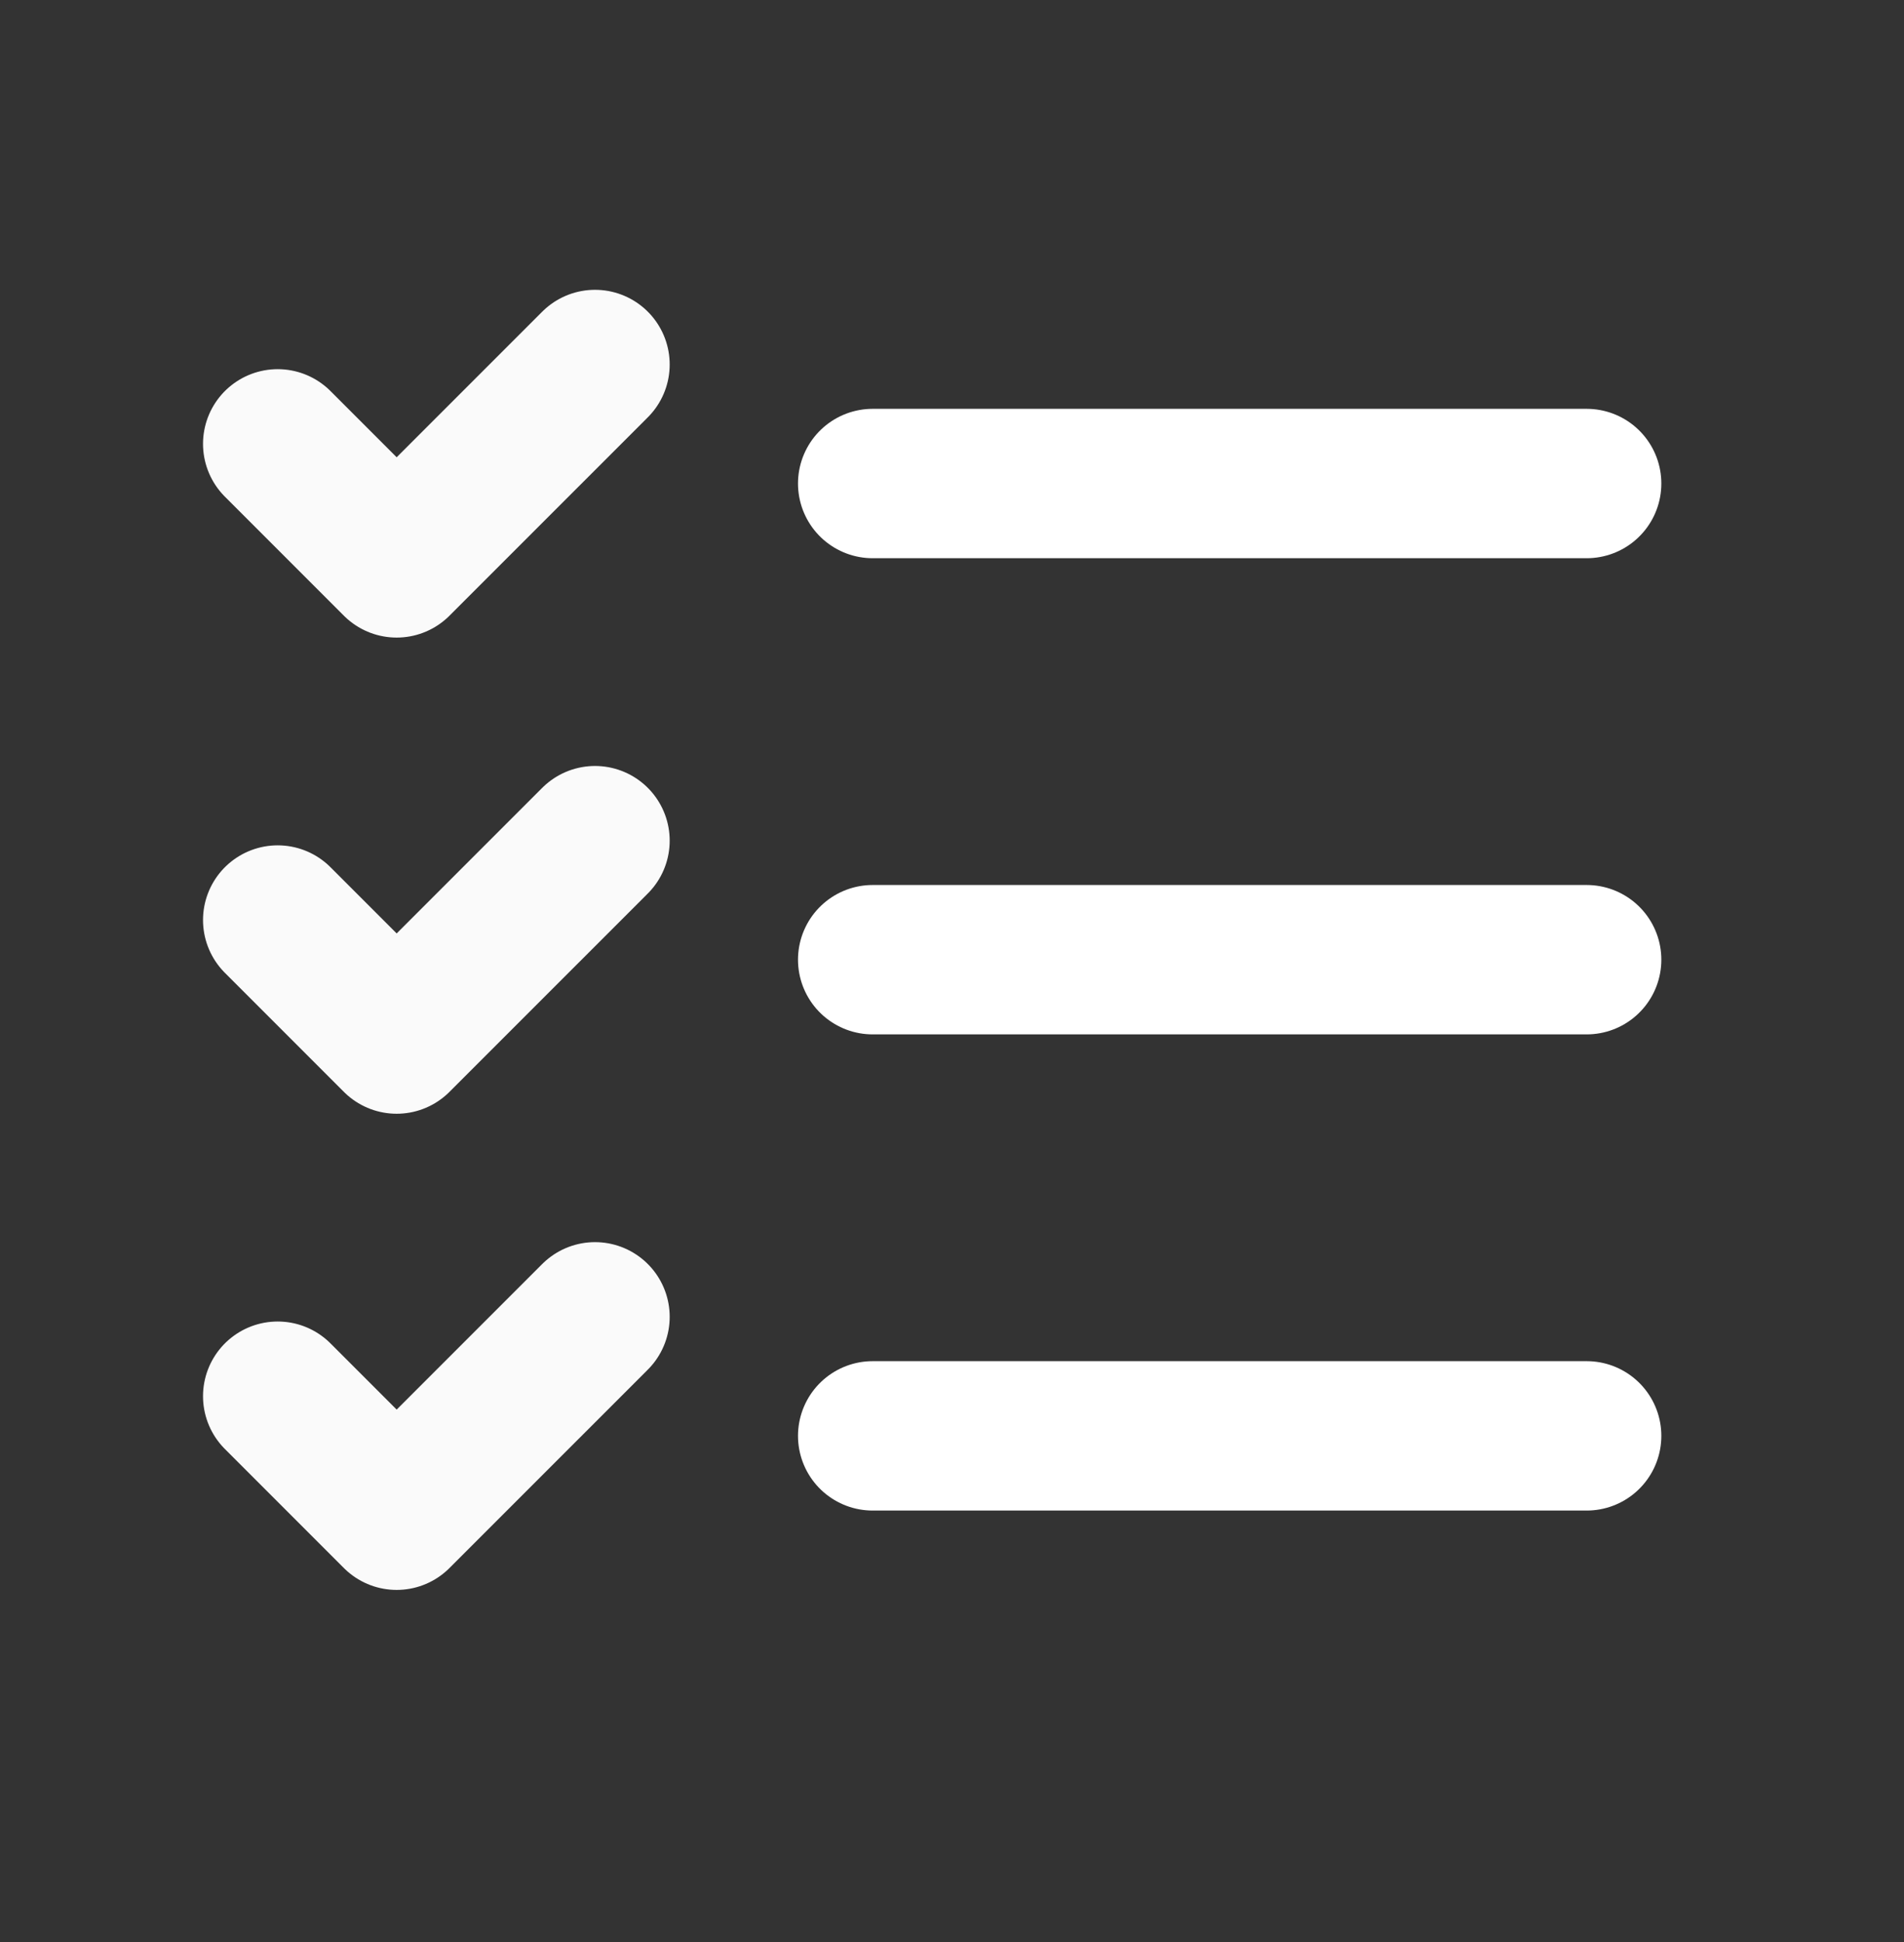
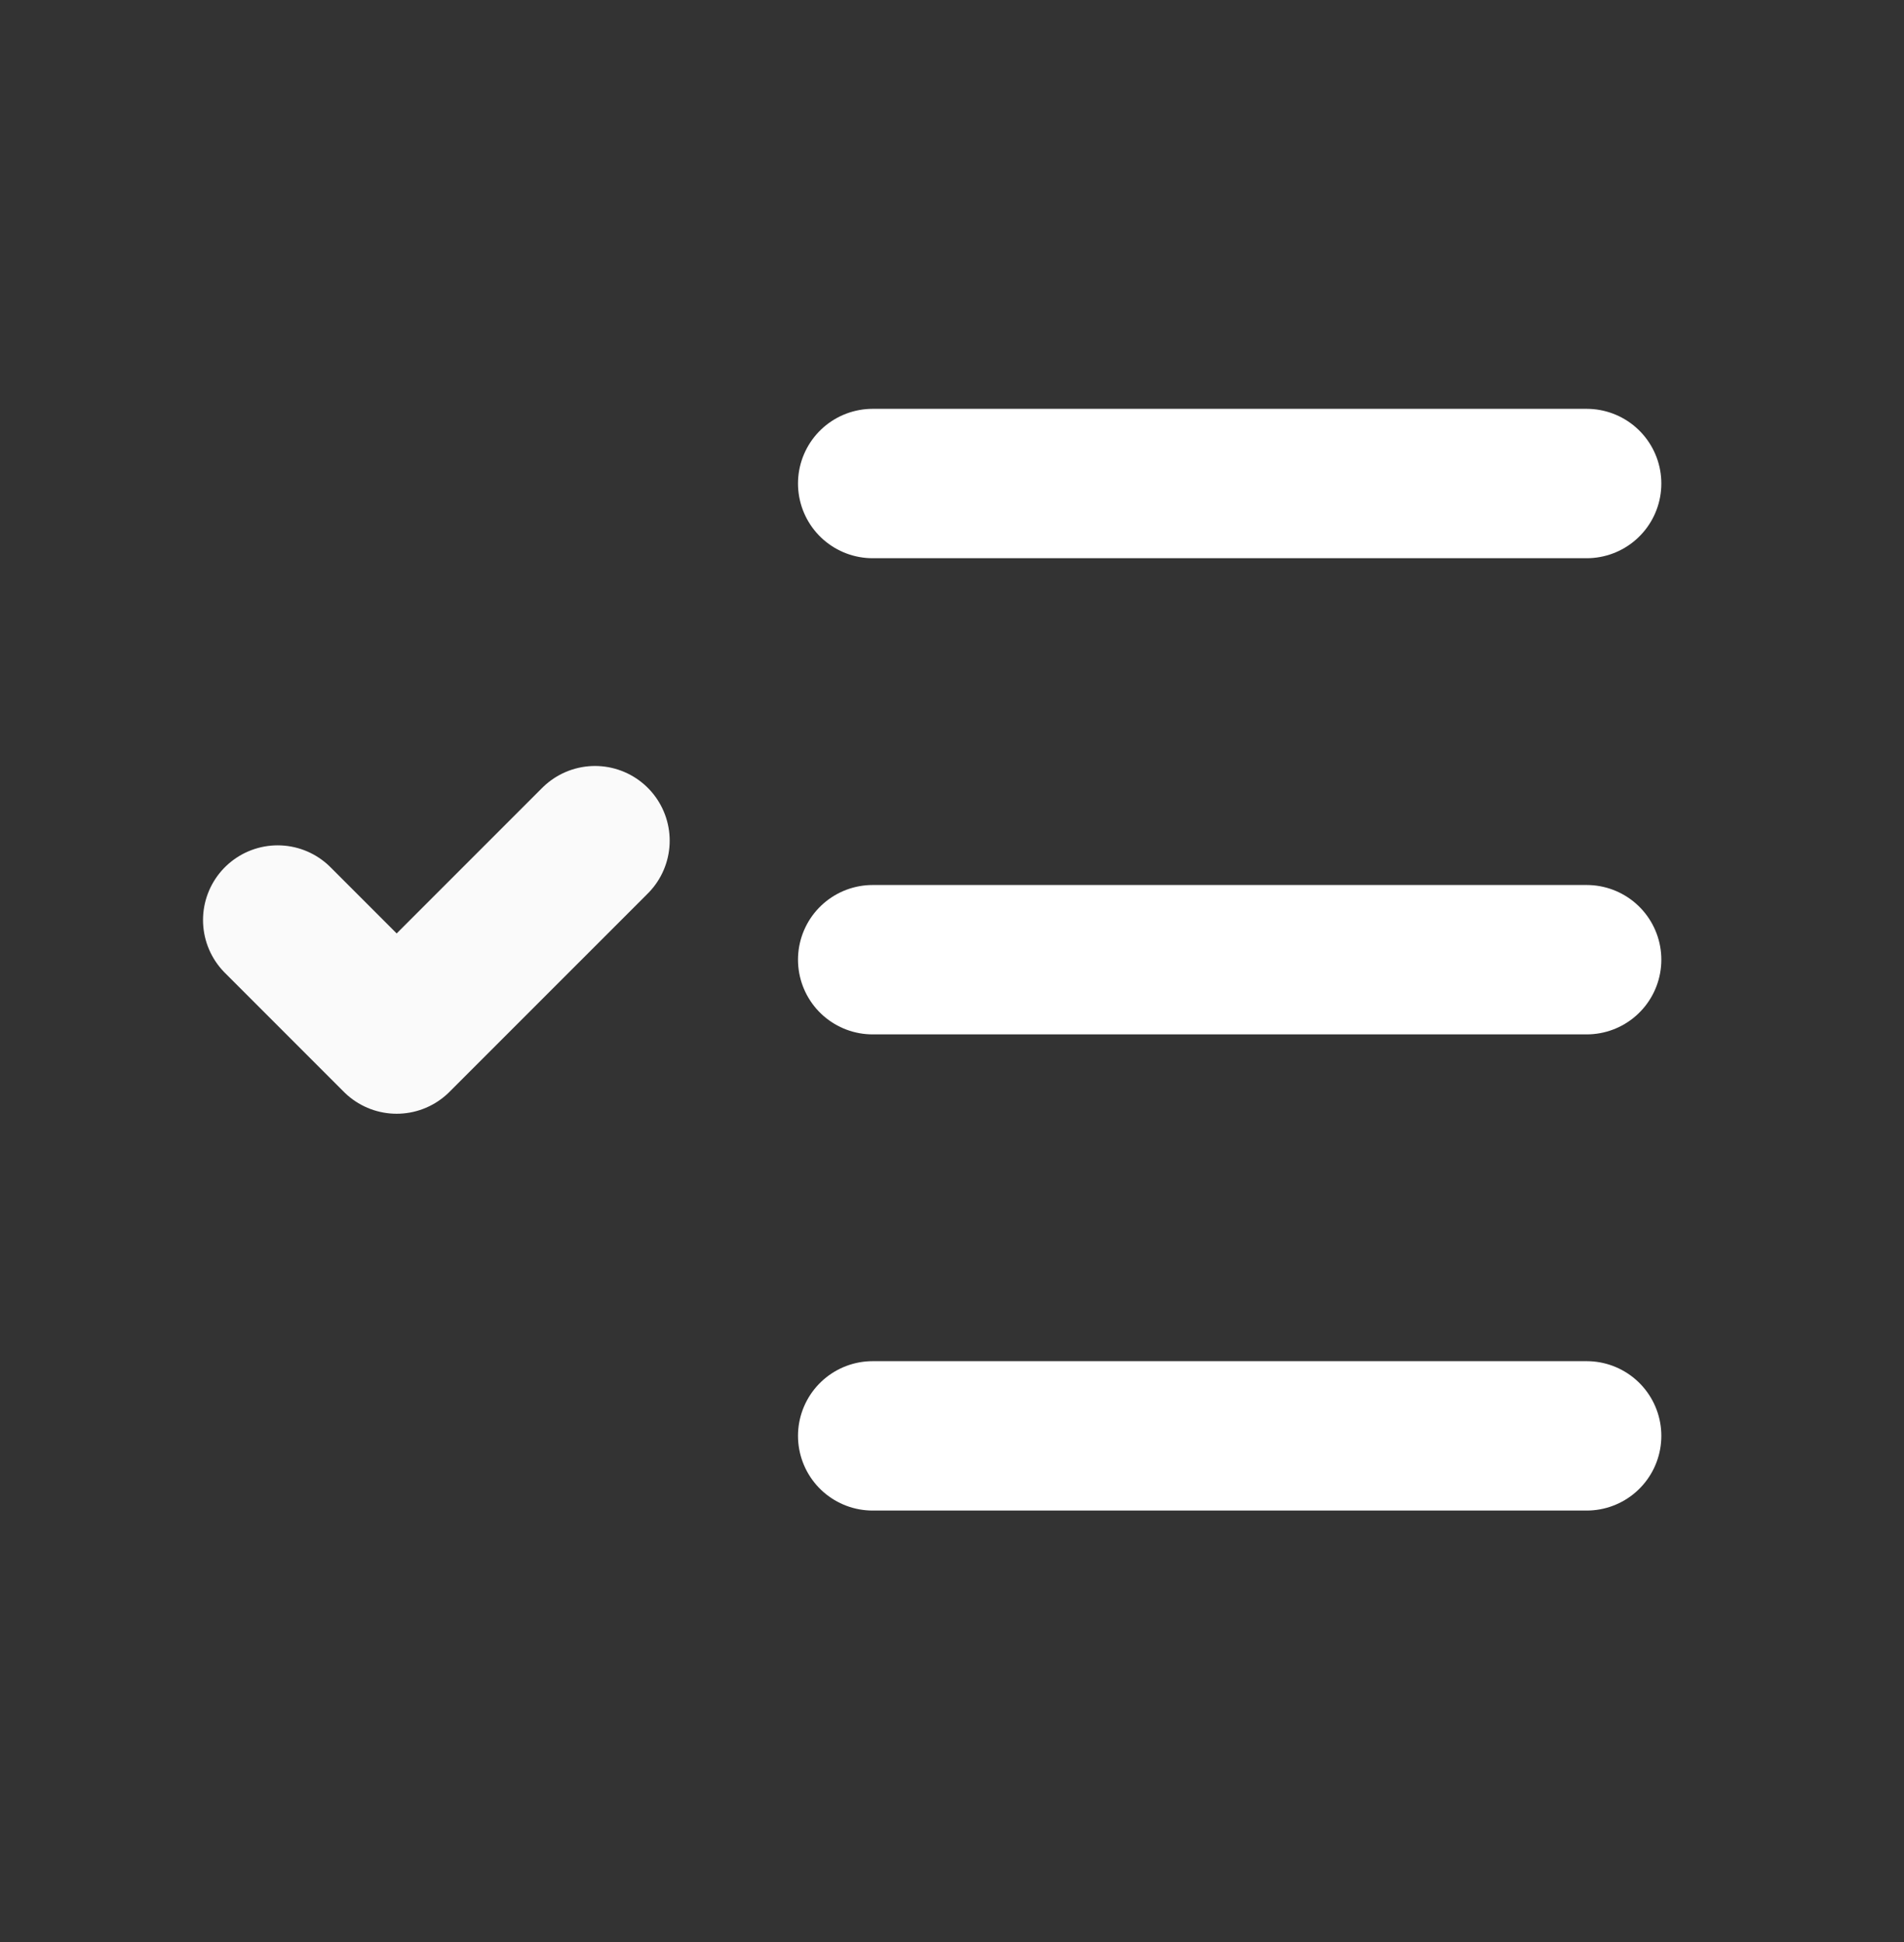
<svg xmlns="http://www.w3.org/2000/svg" width="51" height="52" viewBox="0 0 51 52" fill="none">
  <rect x="0" y="0" width="51" height="52" fill="#333333" stroke="none" />
  <g clip-path="url(#clip0_5862_45962)">
-     <path d="M7.438 11.885L10.625 15.072L15.938 9.76" stroke="#FAFAFA" stroke-width="4" stroke-linecap="round" stroke-linejoin="round" />
    <path d="M7.438 24.635L10.625 27.822L15.938 22.51" stroke="#FAFAFA" stroke-width="4" stroke-linecap="round" stroke-linejoin="round" />
-     <path d="M7.438 37.385L10.625 40.572L15.938 35.26" stroke="#FAFAFA" stroke-width="4" stroke-linecap="round" stroke-linejoin="round" />
    <path d="M23.375 12.947H42.5" stroke="white" stroke-width="4" stroke-linecap="round" stroke-linejoin="round" />
    <path d="M23.375 25.697H42.5" stroke="white" stroke-width="4" stroke-linecap="round" stroke-linejoin="round" />
    <path d="M23.375 38.447H42.5" stroke="white" stroke-width="4" stroke-linecap="round" stroke-linejoin="round" />
  </g>
  <defs>
    <clipPath id="clip0_5862_45962">
      <rect width="51" height="51" fill="white" transform="translate(0 0.197)" />
    </clipPath>
  </defs>
</svg>